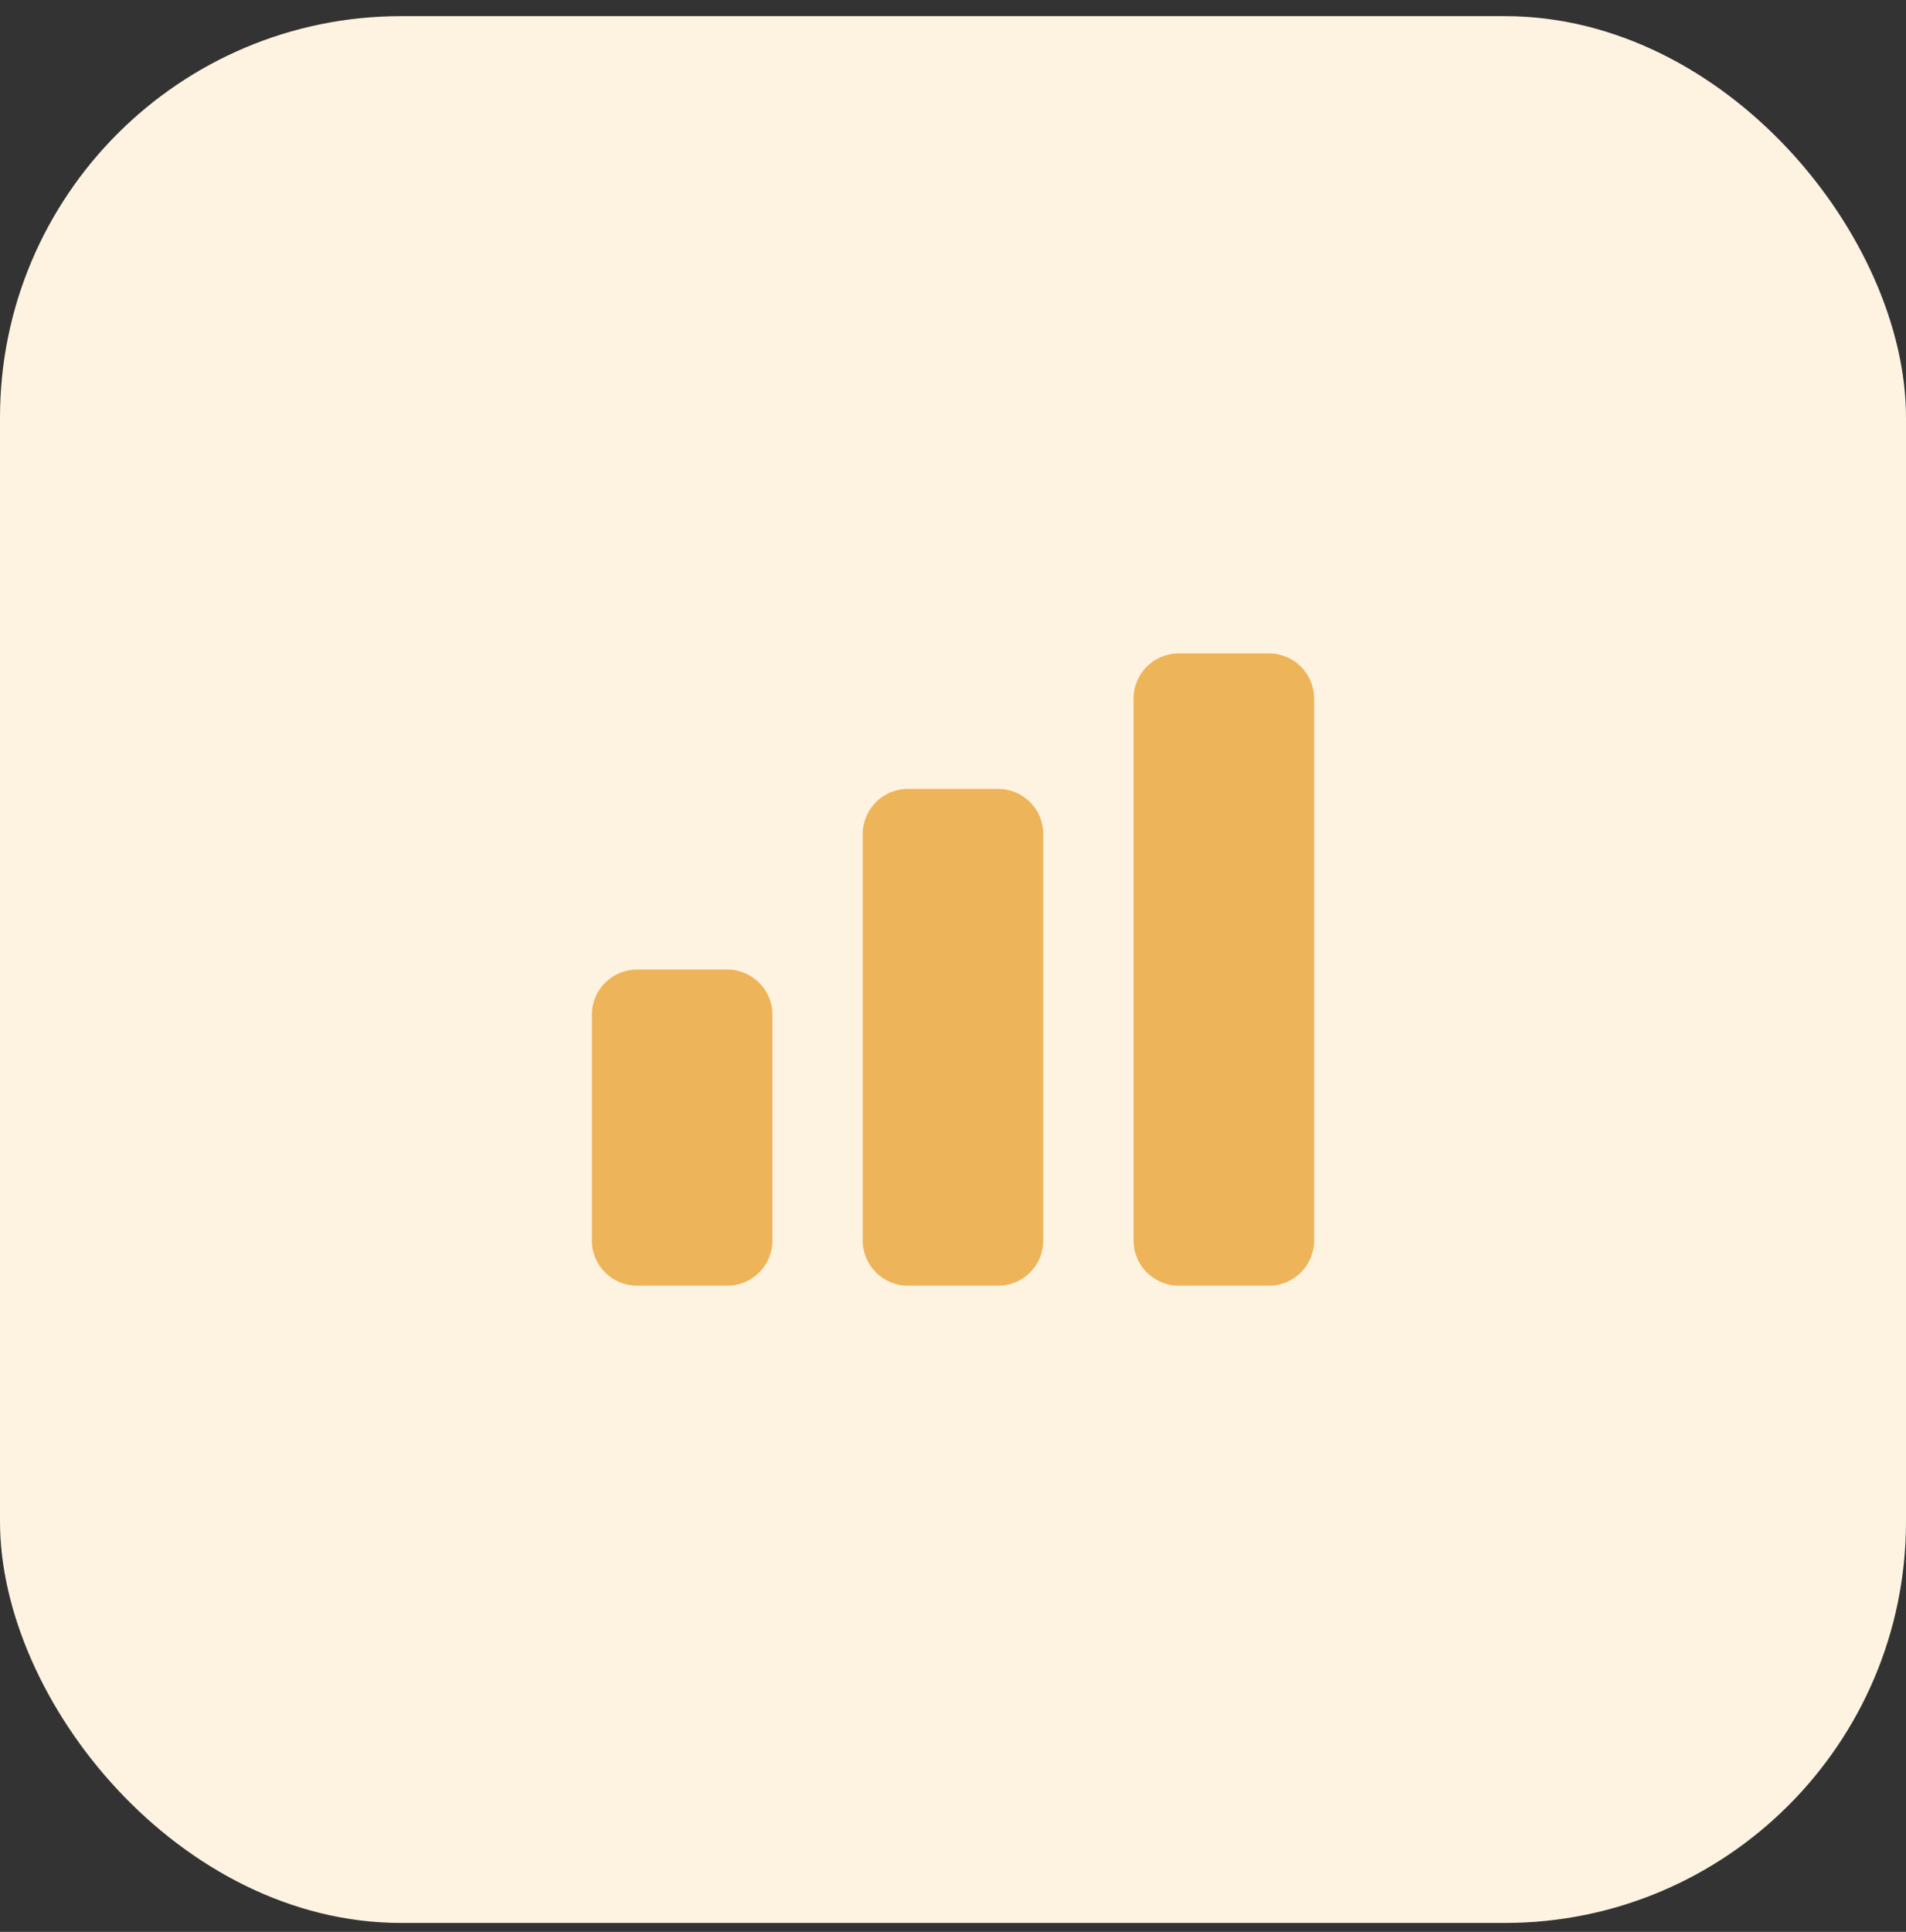
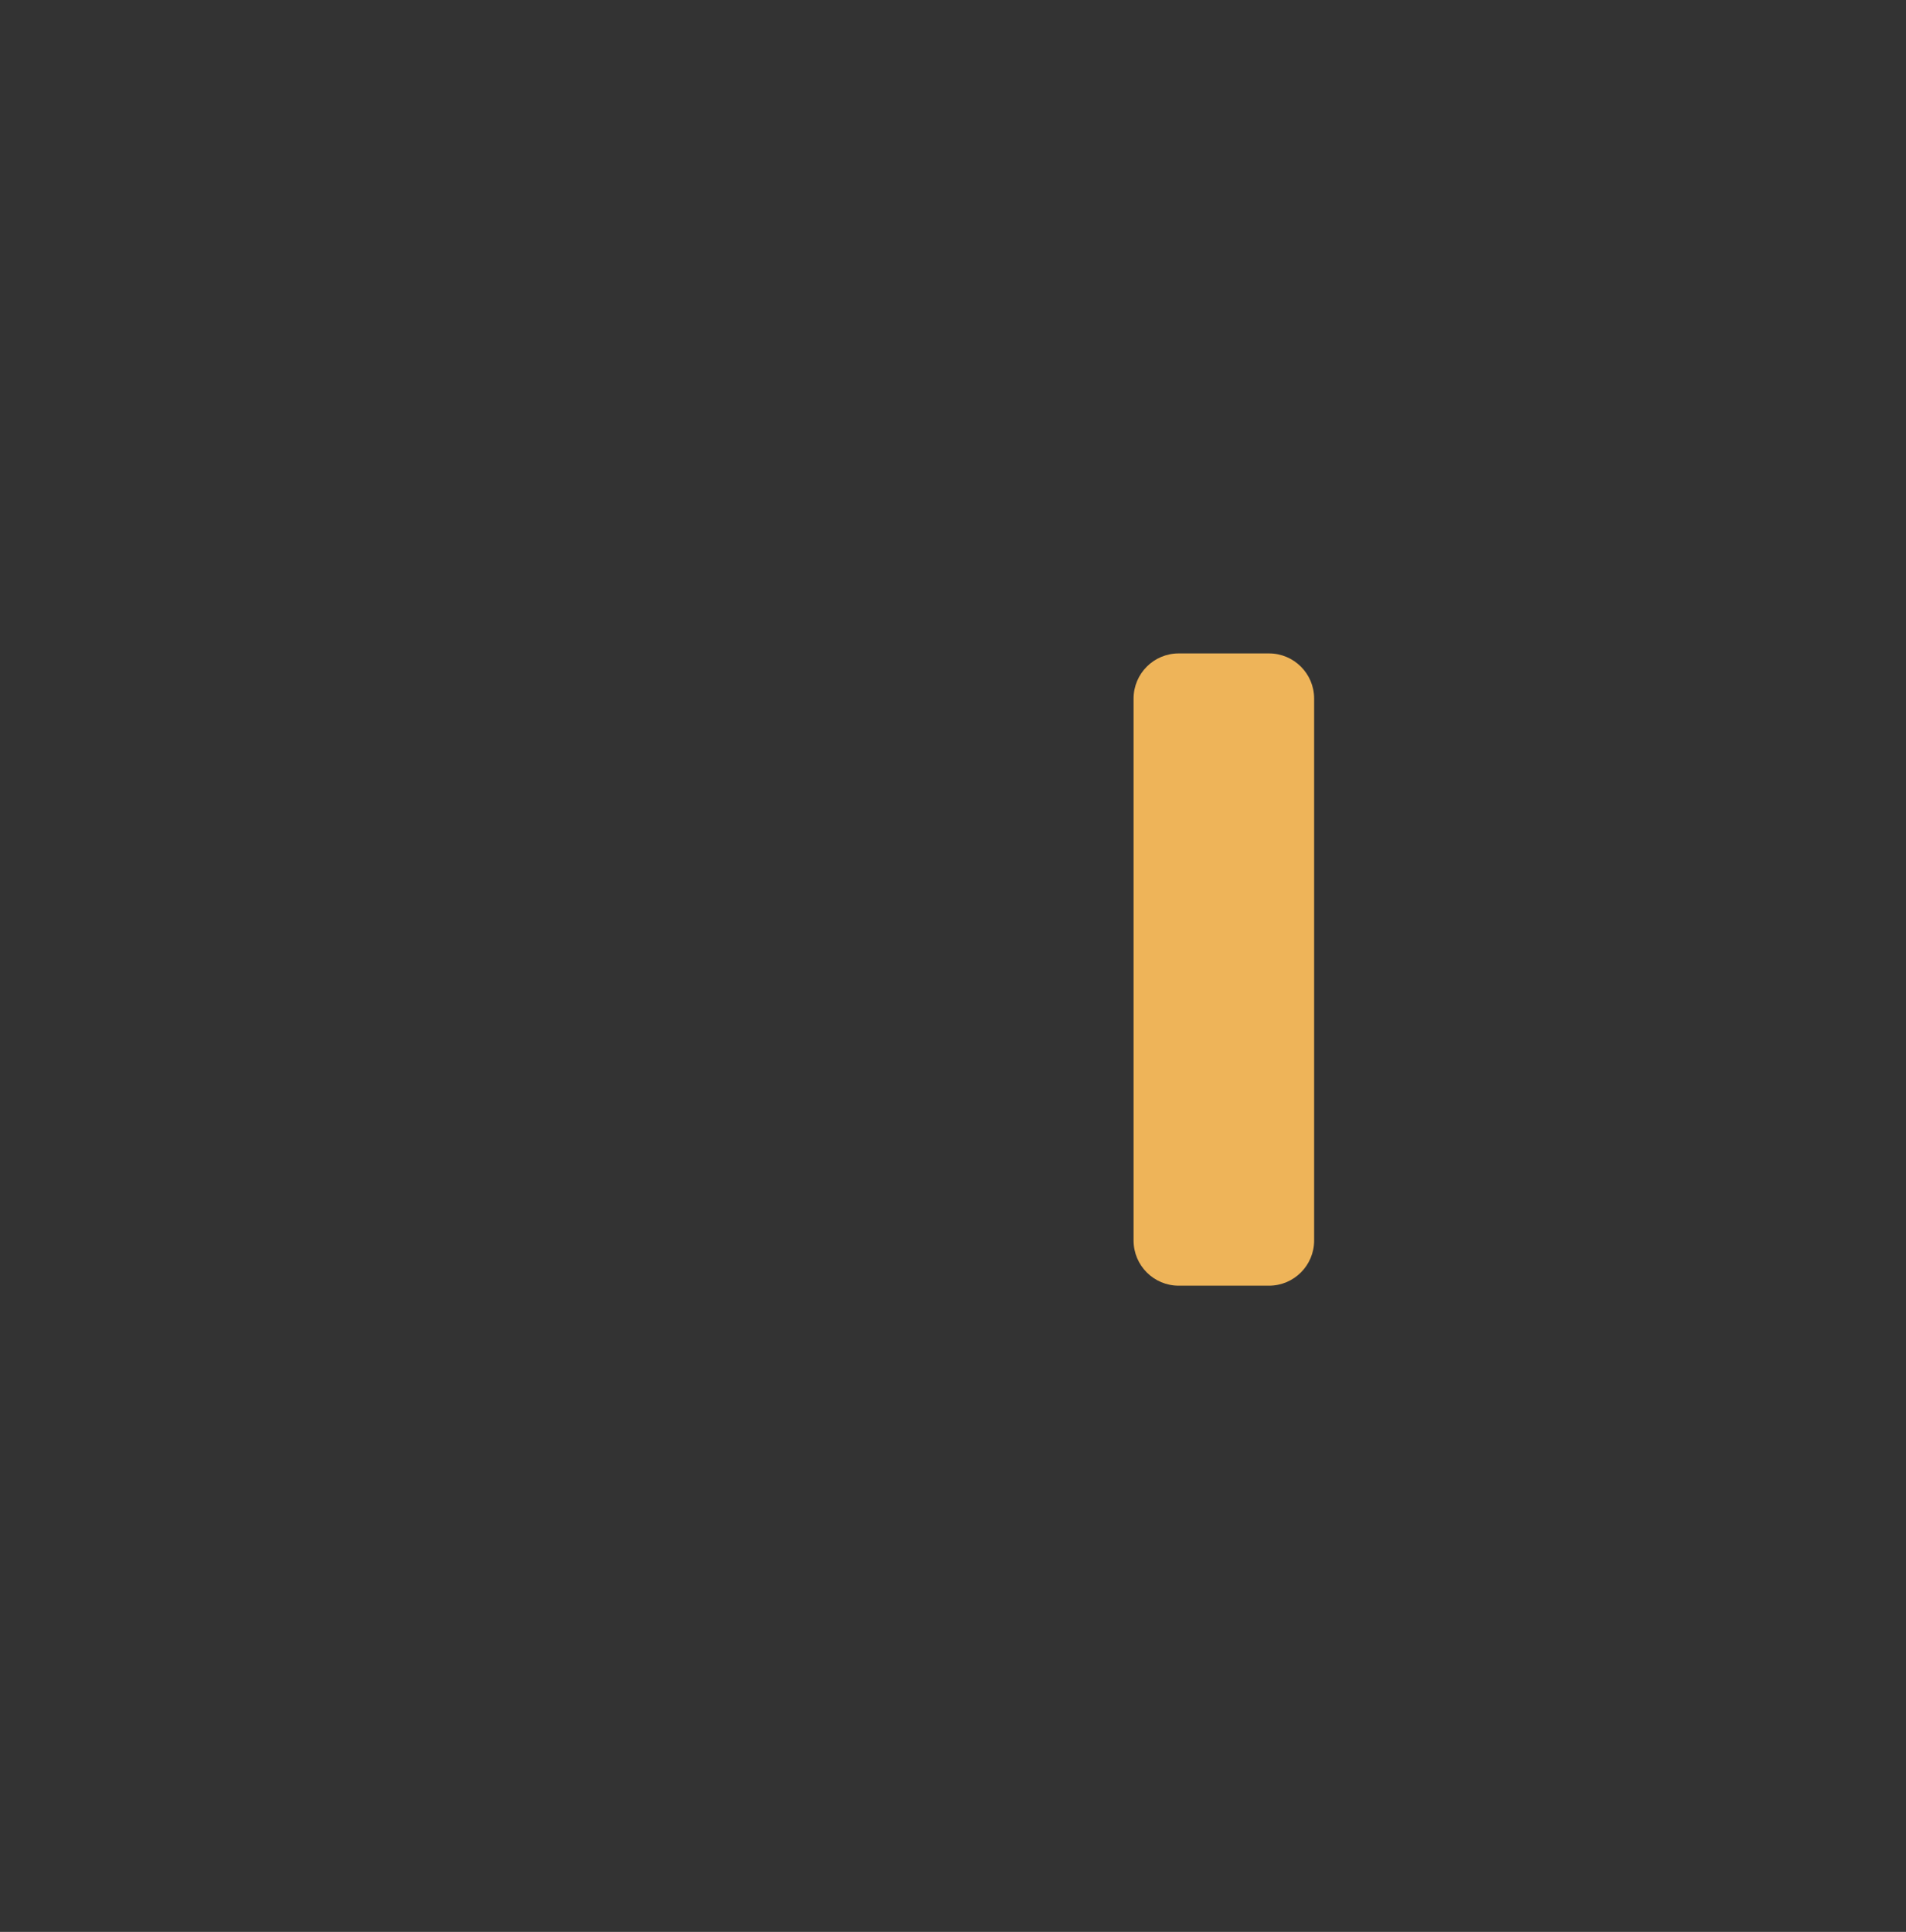
<svg xmlns="http://www.w3.org/2000/svg" width="76" height="77" viewBox="0 0 76 77" fill="none">
  <rect x="0" y="0" width="76" height="77" fill="#333333" stroke="none" />
-   <rect y="0.643" width="76" height="76" rx="16" fill="#FEF3E1" />
-   <path d="M23.6 40.443C23.6 39.449 24.405 38.643 25.4 38.643H29C29.994 38.643 30.8 39.449 30.8 40.443V49.443C30.8 50.437 29.994 51.243 29 51.243H25.4C24.405 51.243 23.6 50.437 23.6 49.443V40.443Z" fill="#EEB459" />
-   <path d="M34.4 33.243C34.4 32.249 35.206 31.443 36.2 31.443H39.8C40.794 31.443 41.6 32.249 41.6 33.243V49.443C41.6 50.437 40.794 51.243 39.8 51.243H36.2C35.206 51.243 34.4 50.437 34.4 49.443V33.243Z" fill="#EEB459" />
  <path d="M45.2 27.843C45.2 26.849 46.005 26.043 47 26.043H50.6C51.594 26.043 52.4 26.849 52.4 27.843V49.443C52.4 50.437 51.594 51.243 50.6 51.243H47C46.005 51.243 45.2 50.437 45.2 49.443V27.843Z" fill="#EEB459" />
</svg>